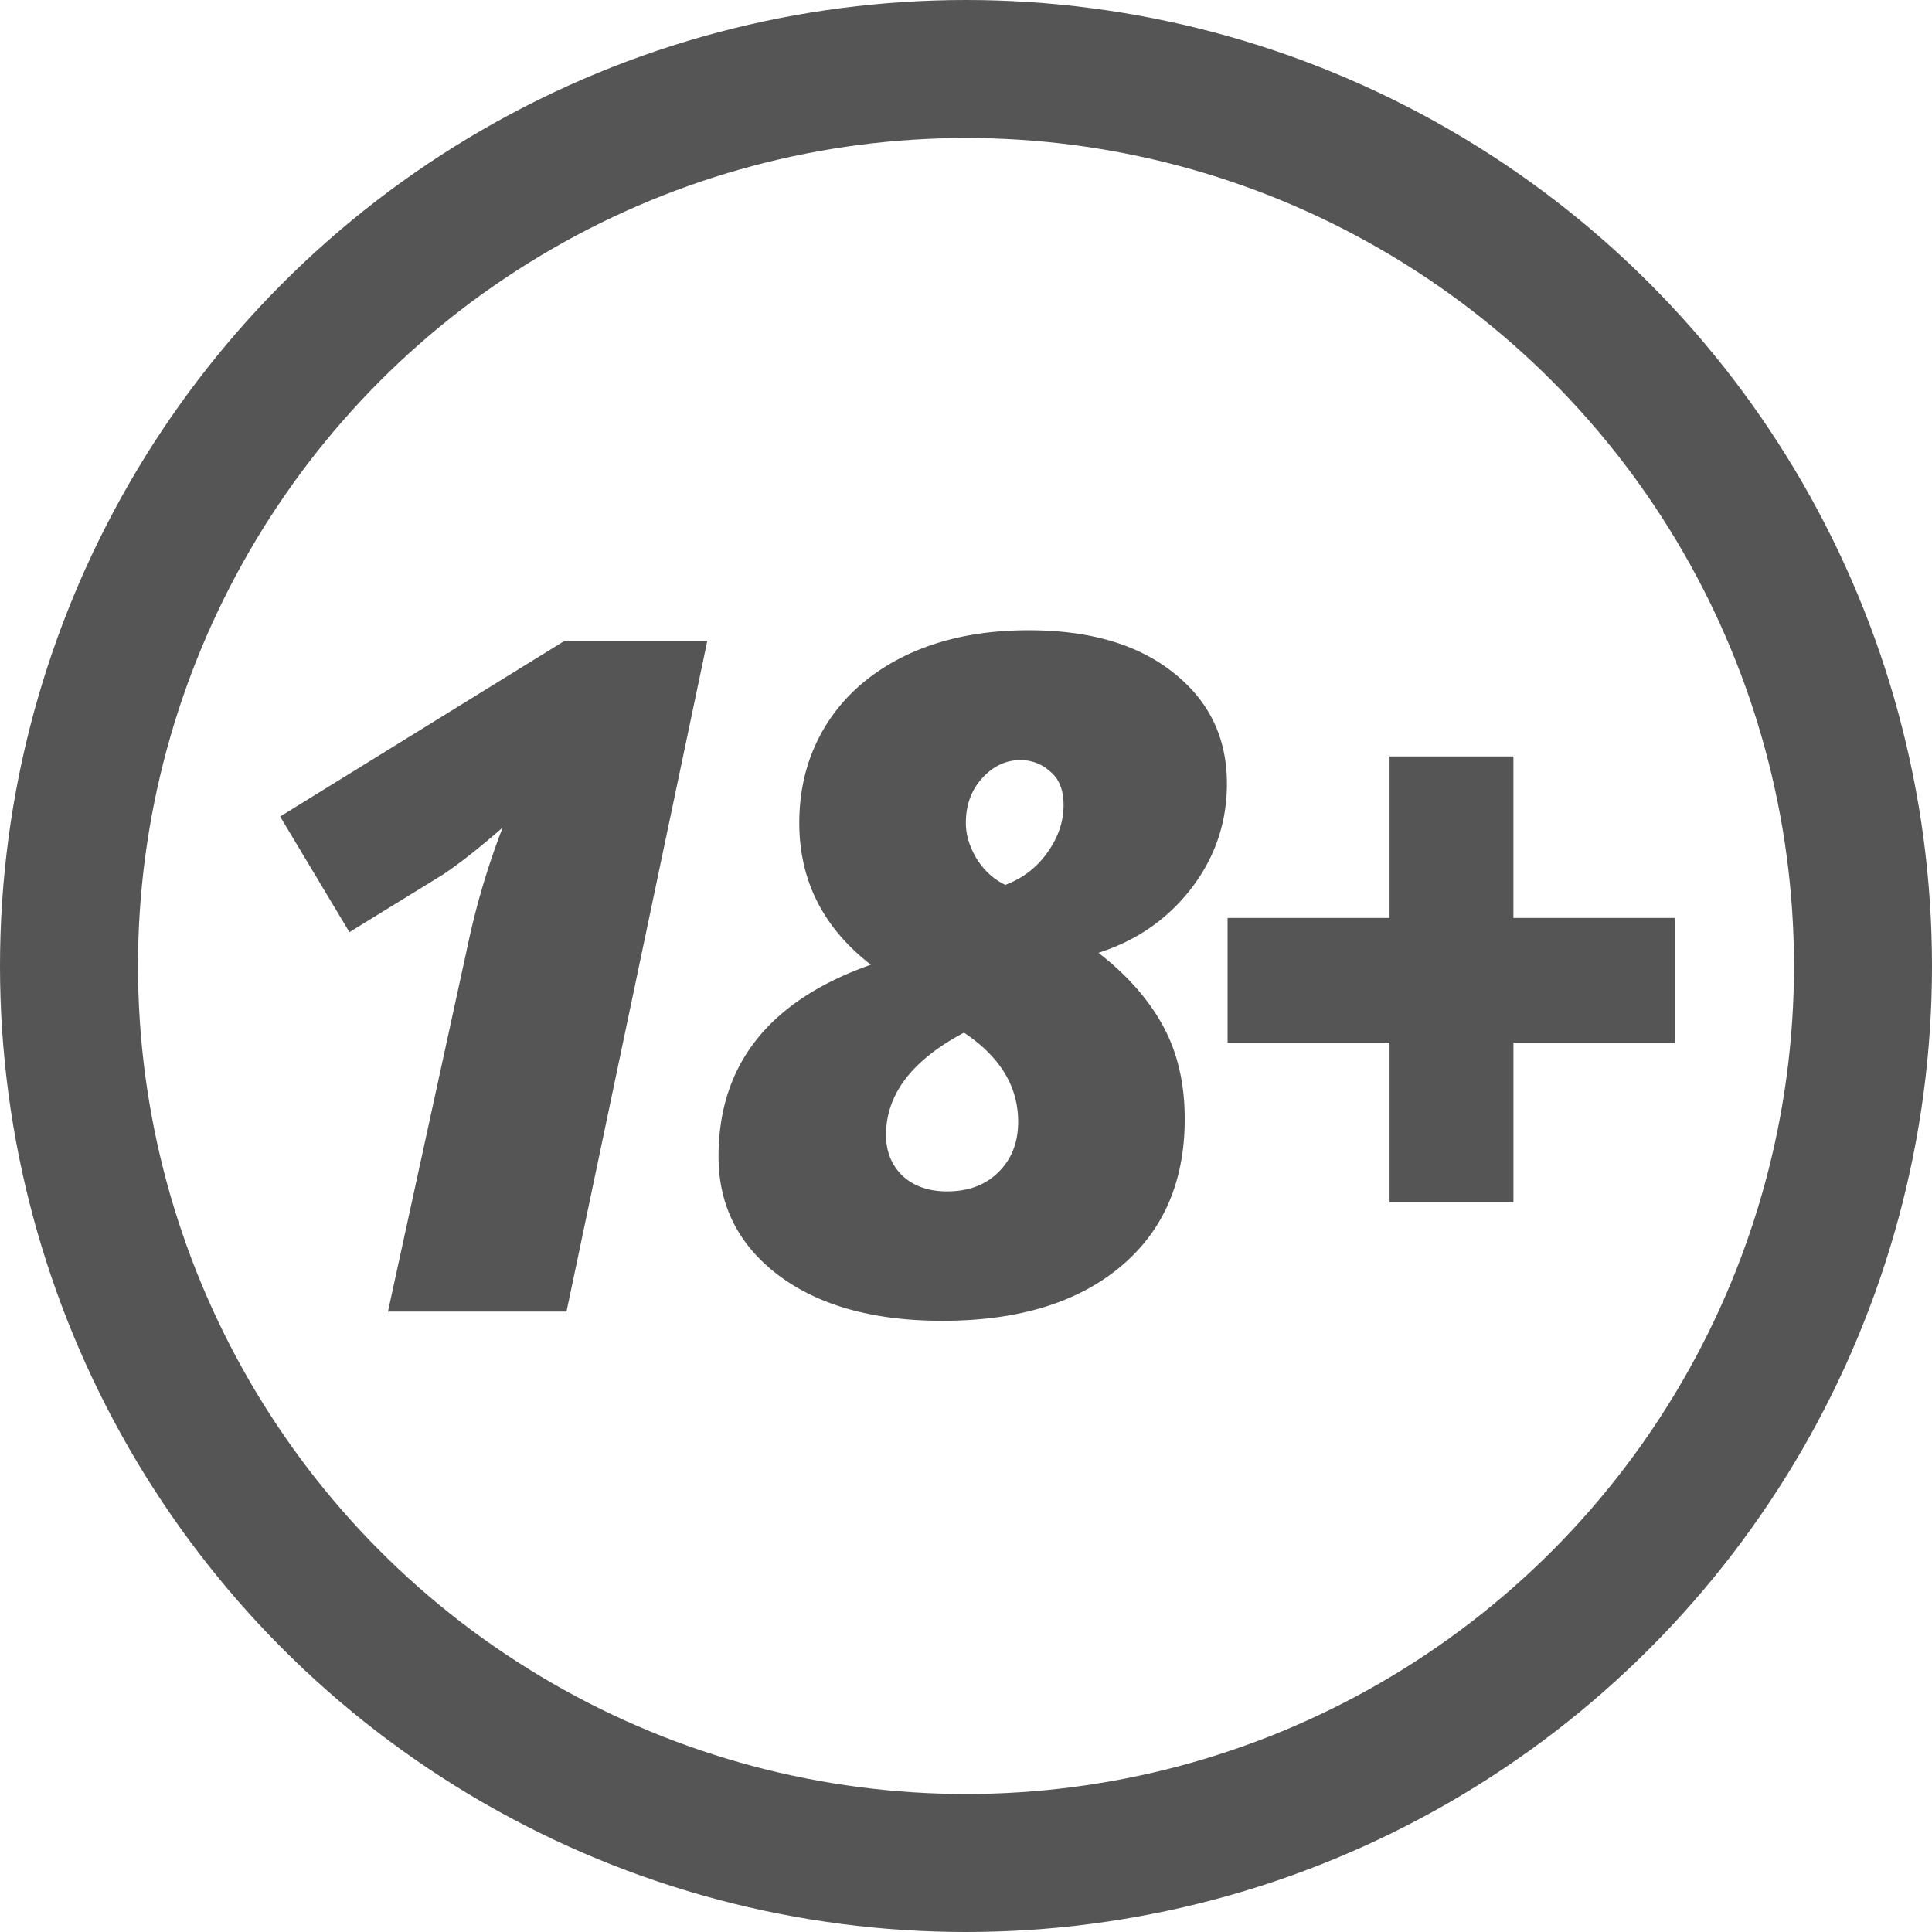
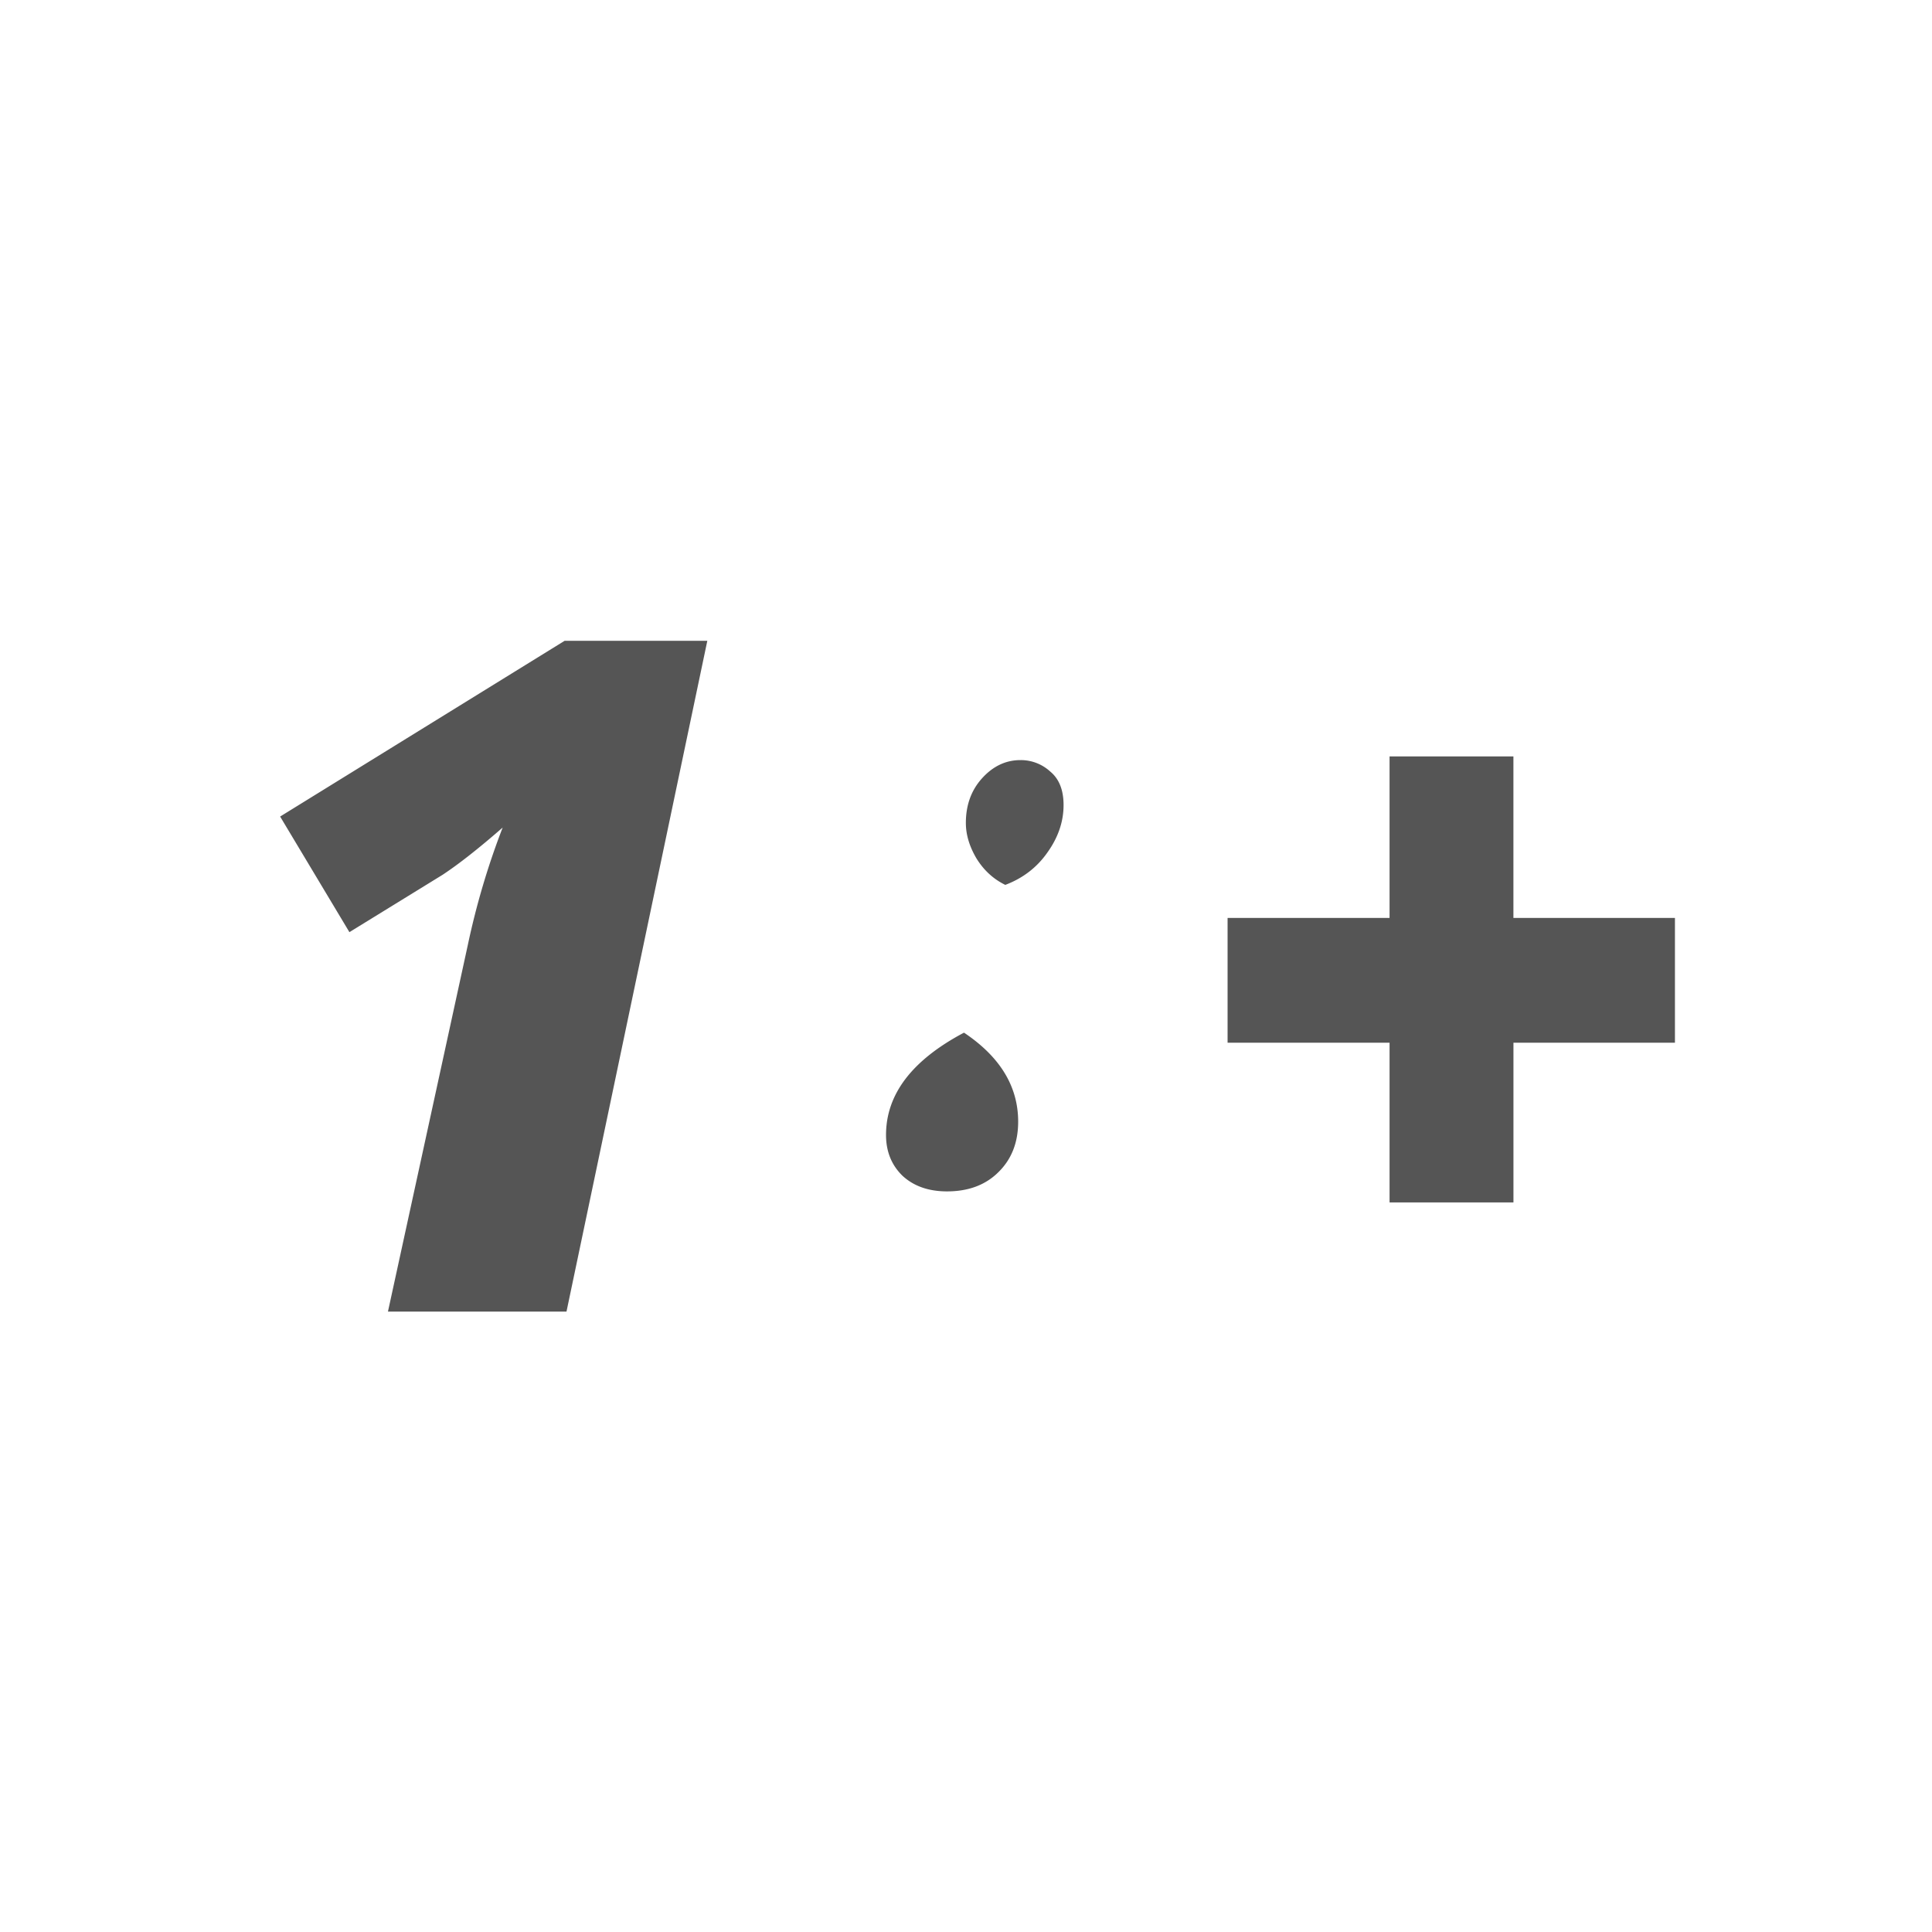
<svg xmlns="http://www.w3.org/2000/svg" width="56" height="56" fill="none">
-   <path fill="#555" d="M16.42 38.018h-5.175l2.315-10.627c.248-1.17.585-2.305 1.01-3.404-.691.603-1.272 1.06-1.742 1.37l-2.7 1.662-2.008-3.351 8.246-5.094h4.136L16.42 38.018ZM29.818 18.268c1.773 0 3.174.412 4.202 1.237 1.029.815 1.543 1.884 1.543 3.205 0 1.135-.346 2.15-1.037 3.046-.683.886-1.579 1.507-2.687 1.862.816.63 1.437 1.33 1.862 2.1.426.772.639 1.677.639 2.714 0 1.827-.626 3.259-1.876 4.296-1.25 1.037-2.966 1.556-5.147 1.556-1.995 0-3.577-.439-4.748-1.317-1.161-.877-1.742-2.026-1.742-3.444 0-2.67 1.472-4.522 4.415-5.56-1.383-1.073-2.074-2.442-2.074-4.11 0-1.072.266-2.03.798-2.872.54-.851 1.312-1.516 2.314-1.995 1.01-.479 2.19-.718 3.538-.718Zm-1.876 11.664c-1.507.798-2.26 1.786-2.26 2.966 0 .478.159.873.478 1.183.328.302.758.452 1.29.452.62 0 1.117-.186 1.49-.558.381-.373.572-.86.572-1.463 0-1.02-.523-1.88-1.57-2.58Zm1.636-7.9c-.425 0-.798.177-1.117.532-.31.345-.465.775-.465 1.29 0 .337.102.678.305 1.024.213.346.493.603.838.771.515-.195.922-.51 1.224-.944.31-.435.465-.891.465-1.37 0-.434-.128-.758-.385-.97a1.258 1.258 0 0 0-.865-.333ZM40.277 30.224h-4.695v-3.617h4.695v-4.682h3.59v4.682h4.682v3.617h-4.681v4.629h-3.591v-4.629Z" />
-   <circle cx="28" cy="28" r="26" stroke="#555" stroke-width="4" />
+   <path fill="#555" d="M16.42 38.018h-5.175l2.315-10.627c.248-1.17.585-2.305 1.01-3.404-.691.603-1.272 1.06-1.742 1.37l-2.7 1.662-2.008-3.351 8.246-5.094h4.136L16.42 38.018ZM29.818 18.268Zm-1.876 11.664c-1.507.798-2.26 1.786-2.26 2.966 0 .478.159.873.478 1.183.328.302.758.452 1.29.452.62 0 1.117-.186 1.49-.558.381-.373.572-.86.572-1.463 0-1.02-.523-1.88-1.57-2.58Zm1.636-7.9c-.425 0-.798.177-1.117.532-.31.345-.465.775-.465 1.29 0 .337.102.678.305 1.024.213.346.493.603.838.771.515-.195.922-.51 1.224-.944.31-.435.465-.891.465-1.37 0-.434-.128-.758-.385-.97a1.258 1.258 0 0 0-.865-.333ZM40.277 30.224h-4.695v-3.617h4.695v-4.682h3.59v4.682h4.682v3.617h-4.681v4.629h-3.591v-4.629Z" />
</svg>